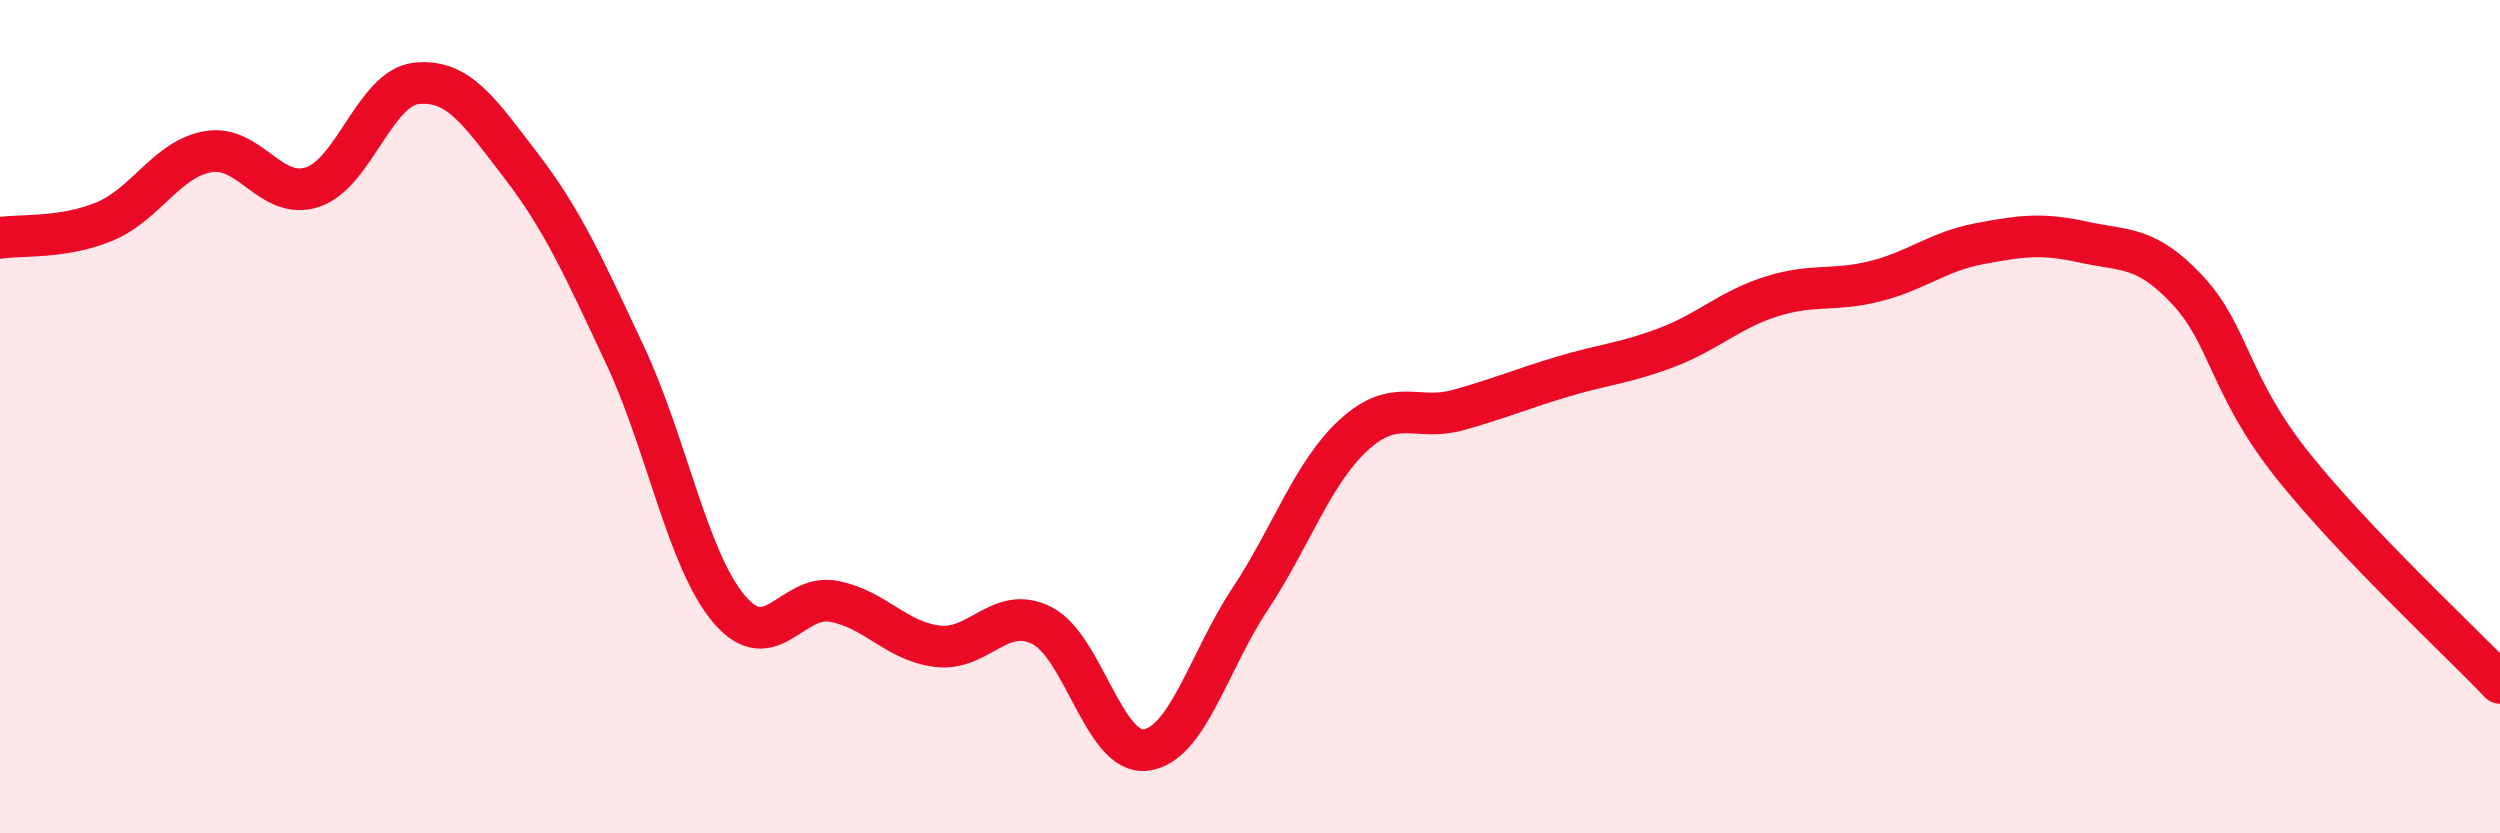
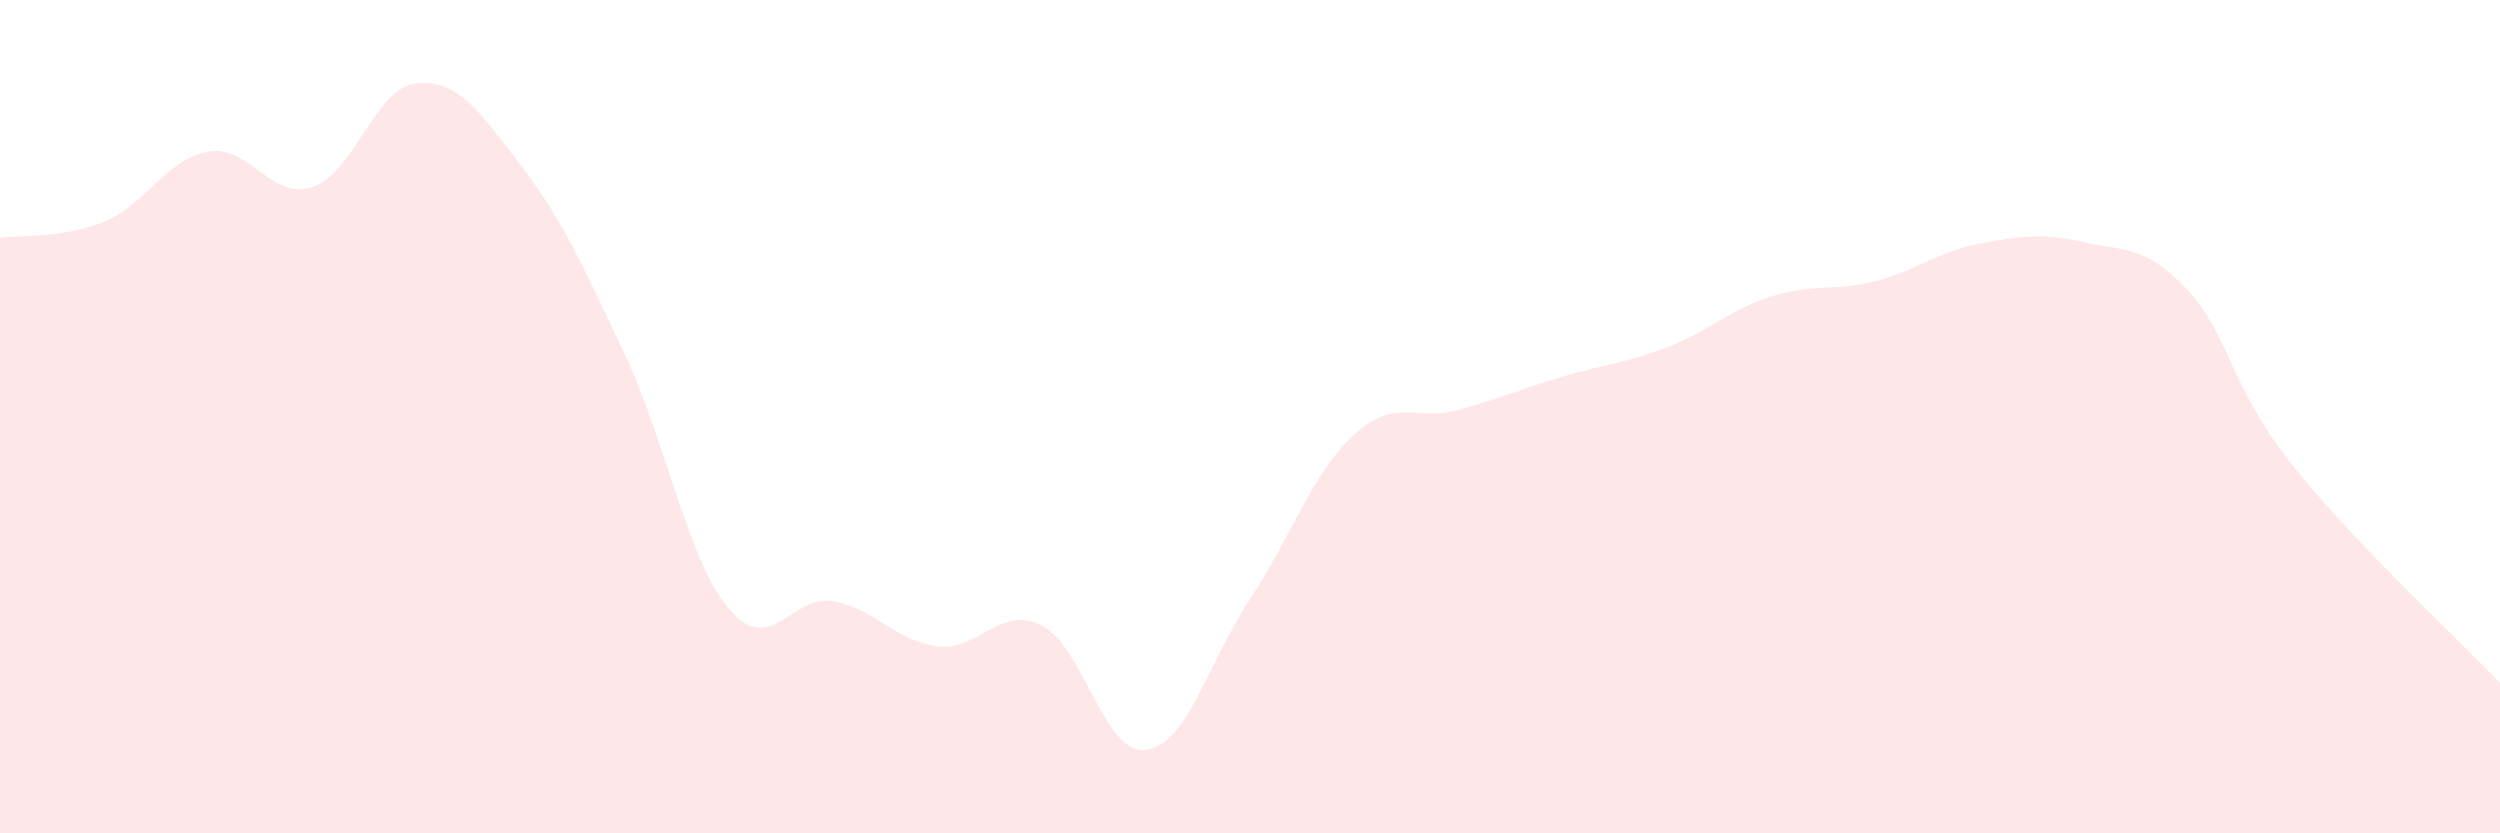
<svg xmlns="http://www.w3.org/2000/svg" width="60" height="20" viewBox="0 0 60 20">
  <path d="M 0,5.71 C 0.5,5.63 1.5,5.73 2.5,5.32 C 3.5,4.91 4,3.81 5,3.64 C 6,3.47 6.5,4.82 7.5,4.49 C 8.5,4.16 9,2.1 10,2 C 11,1.9 11.5,2.67 12.5,3.97 C 13.5,5.27 14,6.39 15,8.52 C 16,10.65 16.5,13.44 17.5,14.62 C 18.5,15.8 19,14.25 20,14.43 C 21,14.61 21.5,15.39 22.5,15.51 C 23.5,15.63 24,14.51 25,15.01 C 26,15.51 26.5,18.13 27.5,18 C 28.5,17.87 29,15.89 30,14.38 C 31,12.87 31.5,11.34 32.5,10.43 C 33.5,9.52 34,10.12 35,9.84 C 36,9.56 36.5,9.34 37.5,9.04 C 38.5,8.74 39,8.72 40,8.34 C 41,7.96 41.5,7.44 42.5,7.12 C 43.5,6.8 44,7 45,6.75 C 46,6.5 46.5,6.04 47.5,5.85 C 48.5,5.66 49,5.59 50,5.81 C 51,6.03 51.5,5.89 52.5,6.96 C 53.5,8.03 53.5,9.25 55,11.14 C 56.5,13.03 59,15.34 60,16.39L60 20L0 20Z" fill="#EB0A25" opacity="0.1" stroke-linecap="round" stroke-linejoin="round" />
-   <path d="M 0,5.71 C 0.5,5.63 1.5,5.73 2.5,5.32 C 3.5,4.91 4,3.81 5,3.64 C 6,3.47 6.5,4.82 7.5,4.49 C 8.5,4.16 9,2.1 10,2 C 11,1.9 11.5,2.67 12.5,3.97 C 13.5,5.27 14,6.39 15,8.52 C 16,10.65 16.5,13.44 17.5,14.62 C 18.5,15.8 19,14.25 20,14.43 C 21,14.61 21.5,15.39 22.5,15.51 C 23.5,15.63 24,14.51 25,15.01 C 26,15.51 26.5,18.13 27.5,18 C 28.5,17.87 29,15.89 30,14.38 C 31,12.87 31.5,11.34 32.5,10.43 C 33.5,9.52 34,10.12 35,9.84 C 36,9.56 36.5,9.34 37.5,9.04 C 38.5,8.74 39,8.72 40,8.34 C 41,7.96 41.5,7.44 42.5,7.12 C 43.5,6.8 44,7 45,6.75 C 46,6.5 46.5,6.04 47.5,5.85 C 48.5,5.66 49,5.59 50,5.81 C 51,6.03 51.5,5.89 52.5,6.96 C 53.5,8.03 53.5,9.25 55,11.14 C 56.5,13.03 59,15.34 60,16.39" stroke="#EB0A25" stroke-width="1" fill="none" stroke-linecap="round" stroke-linejoin="round" />
</svg>